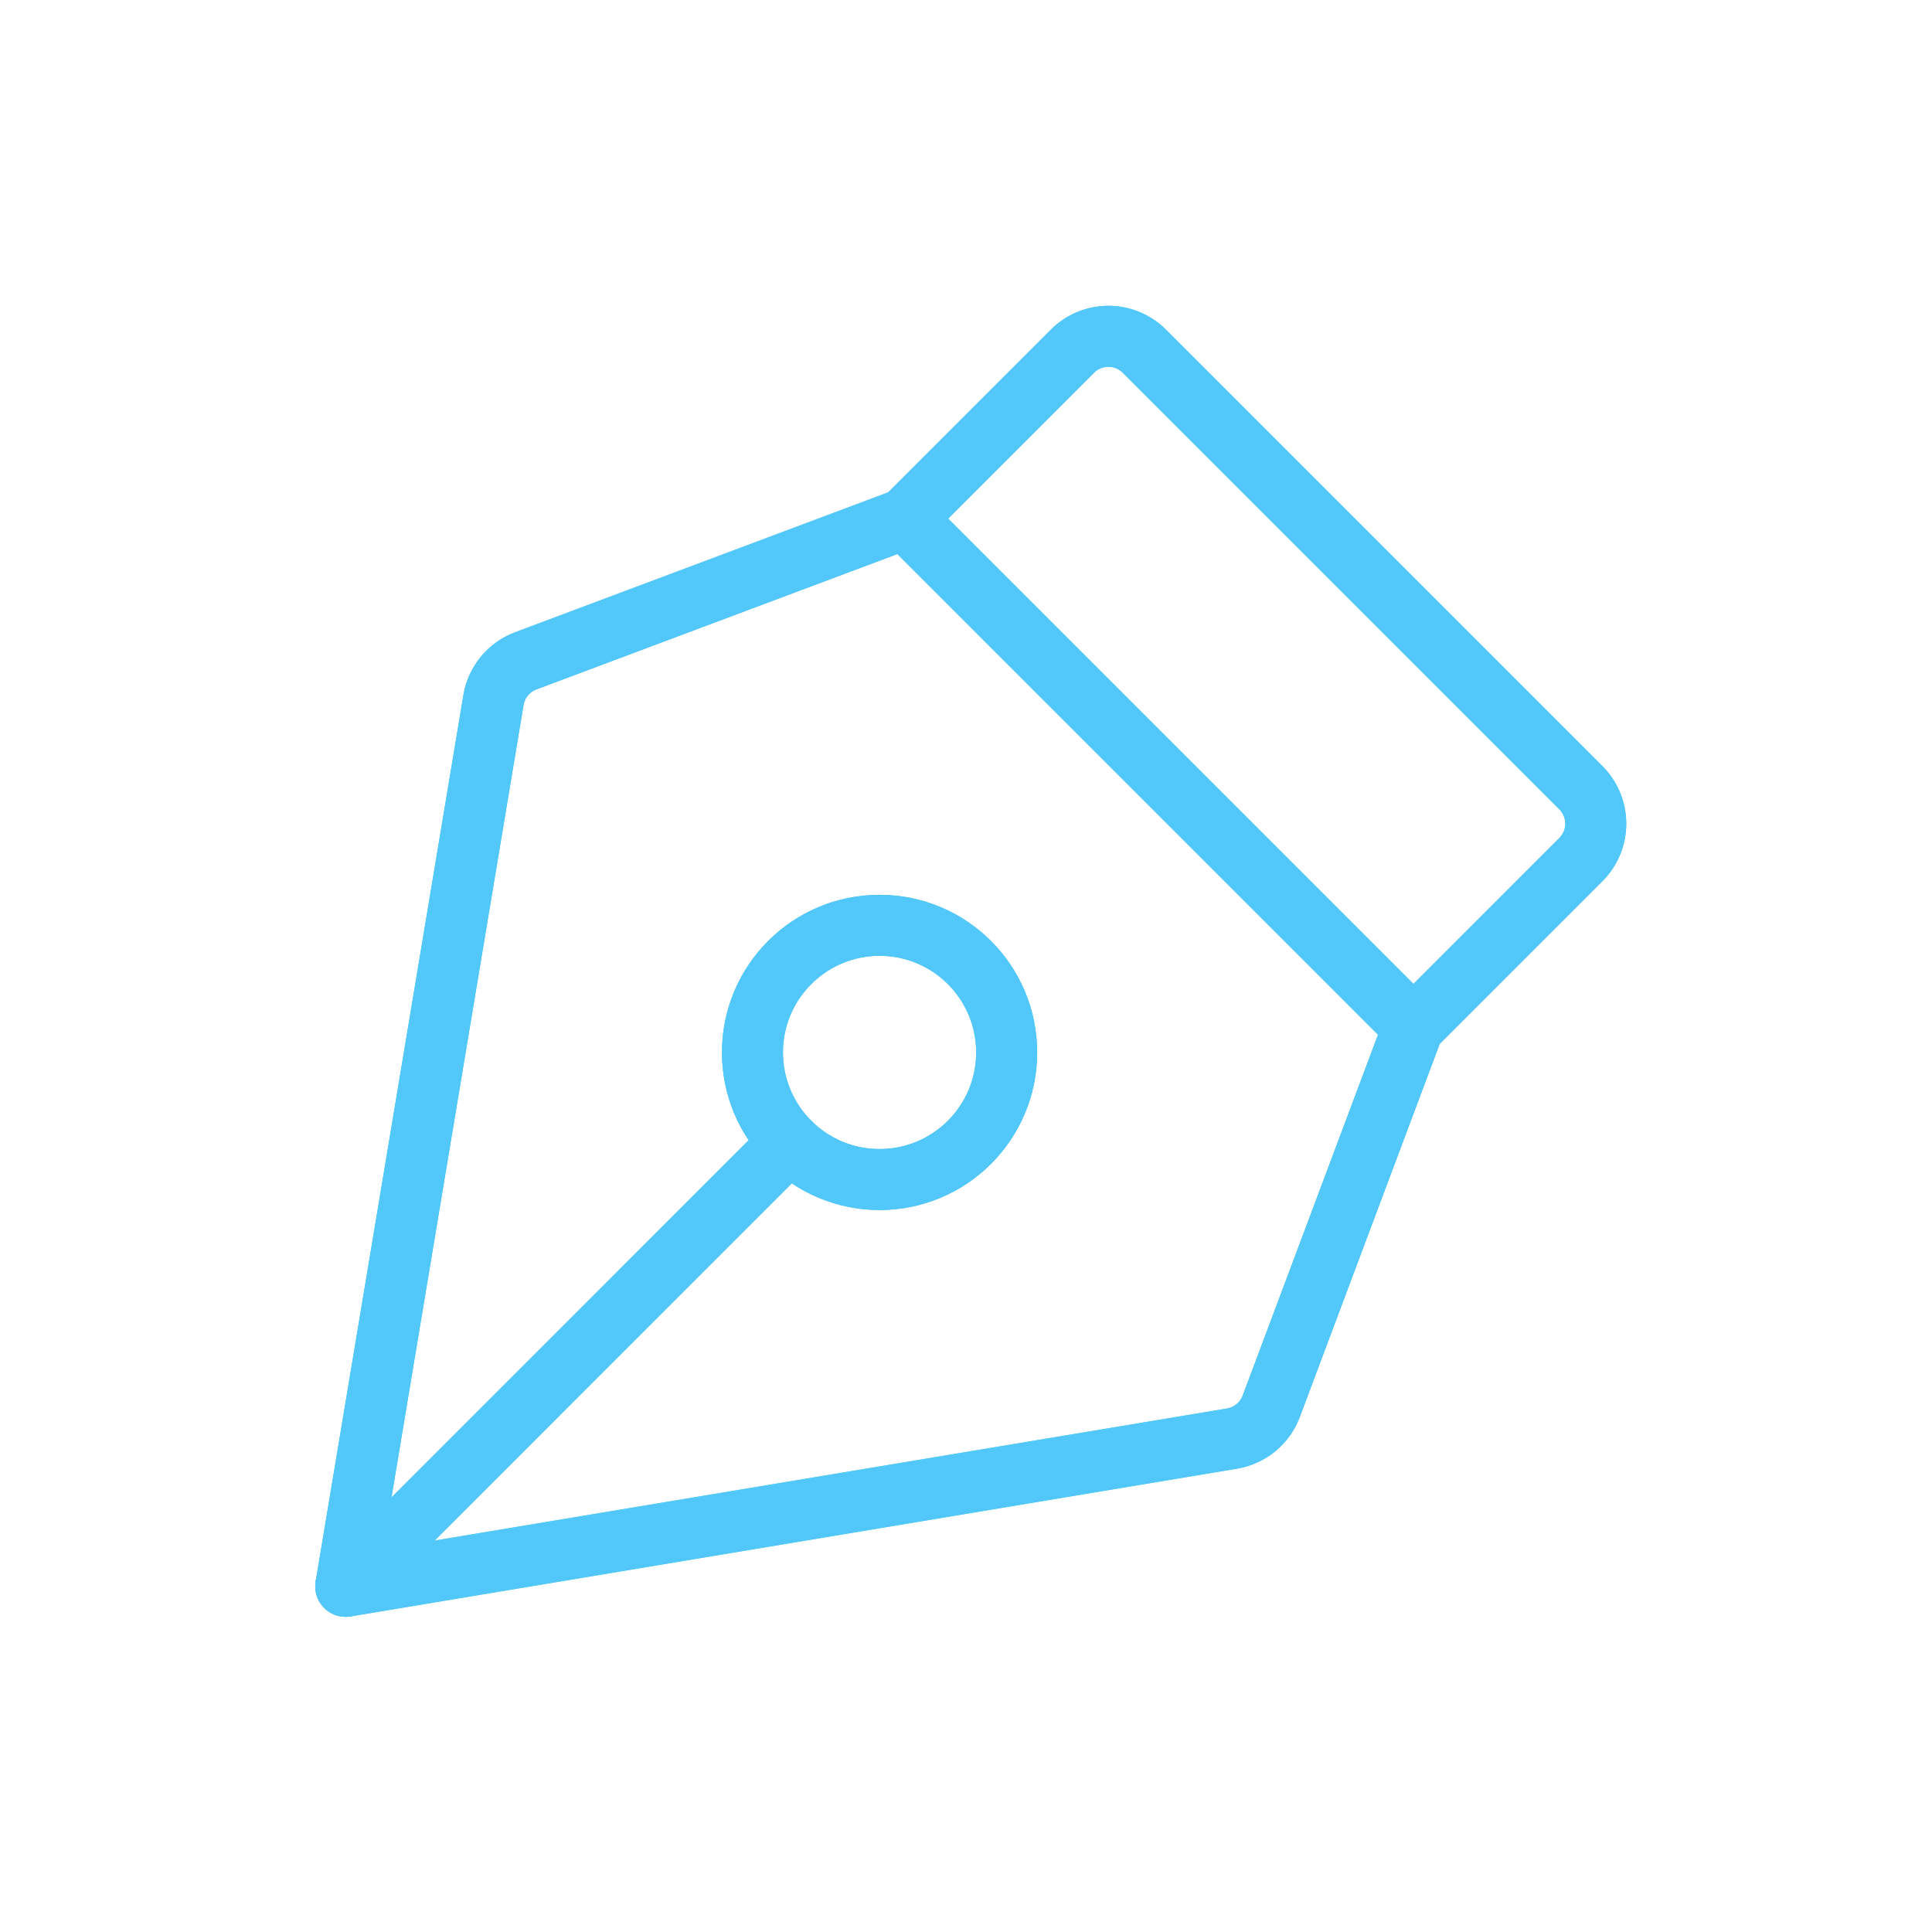
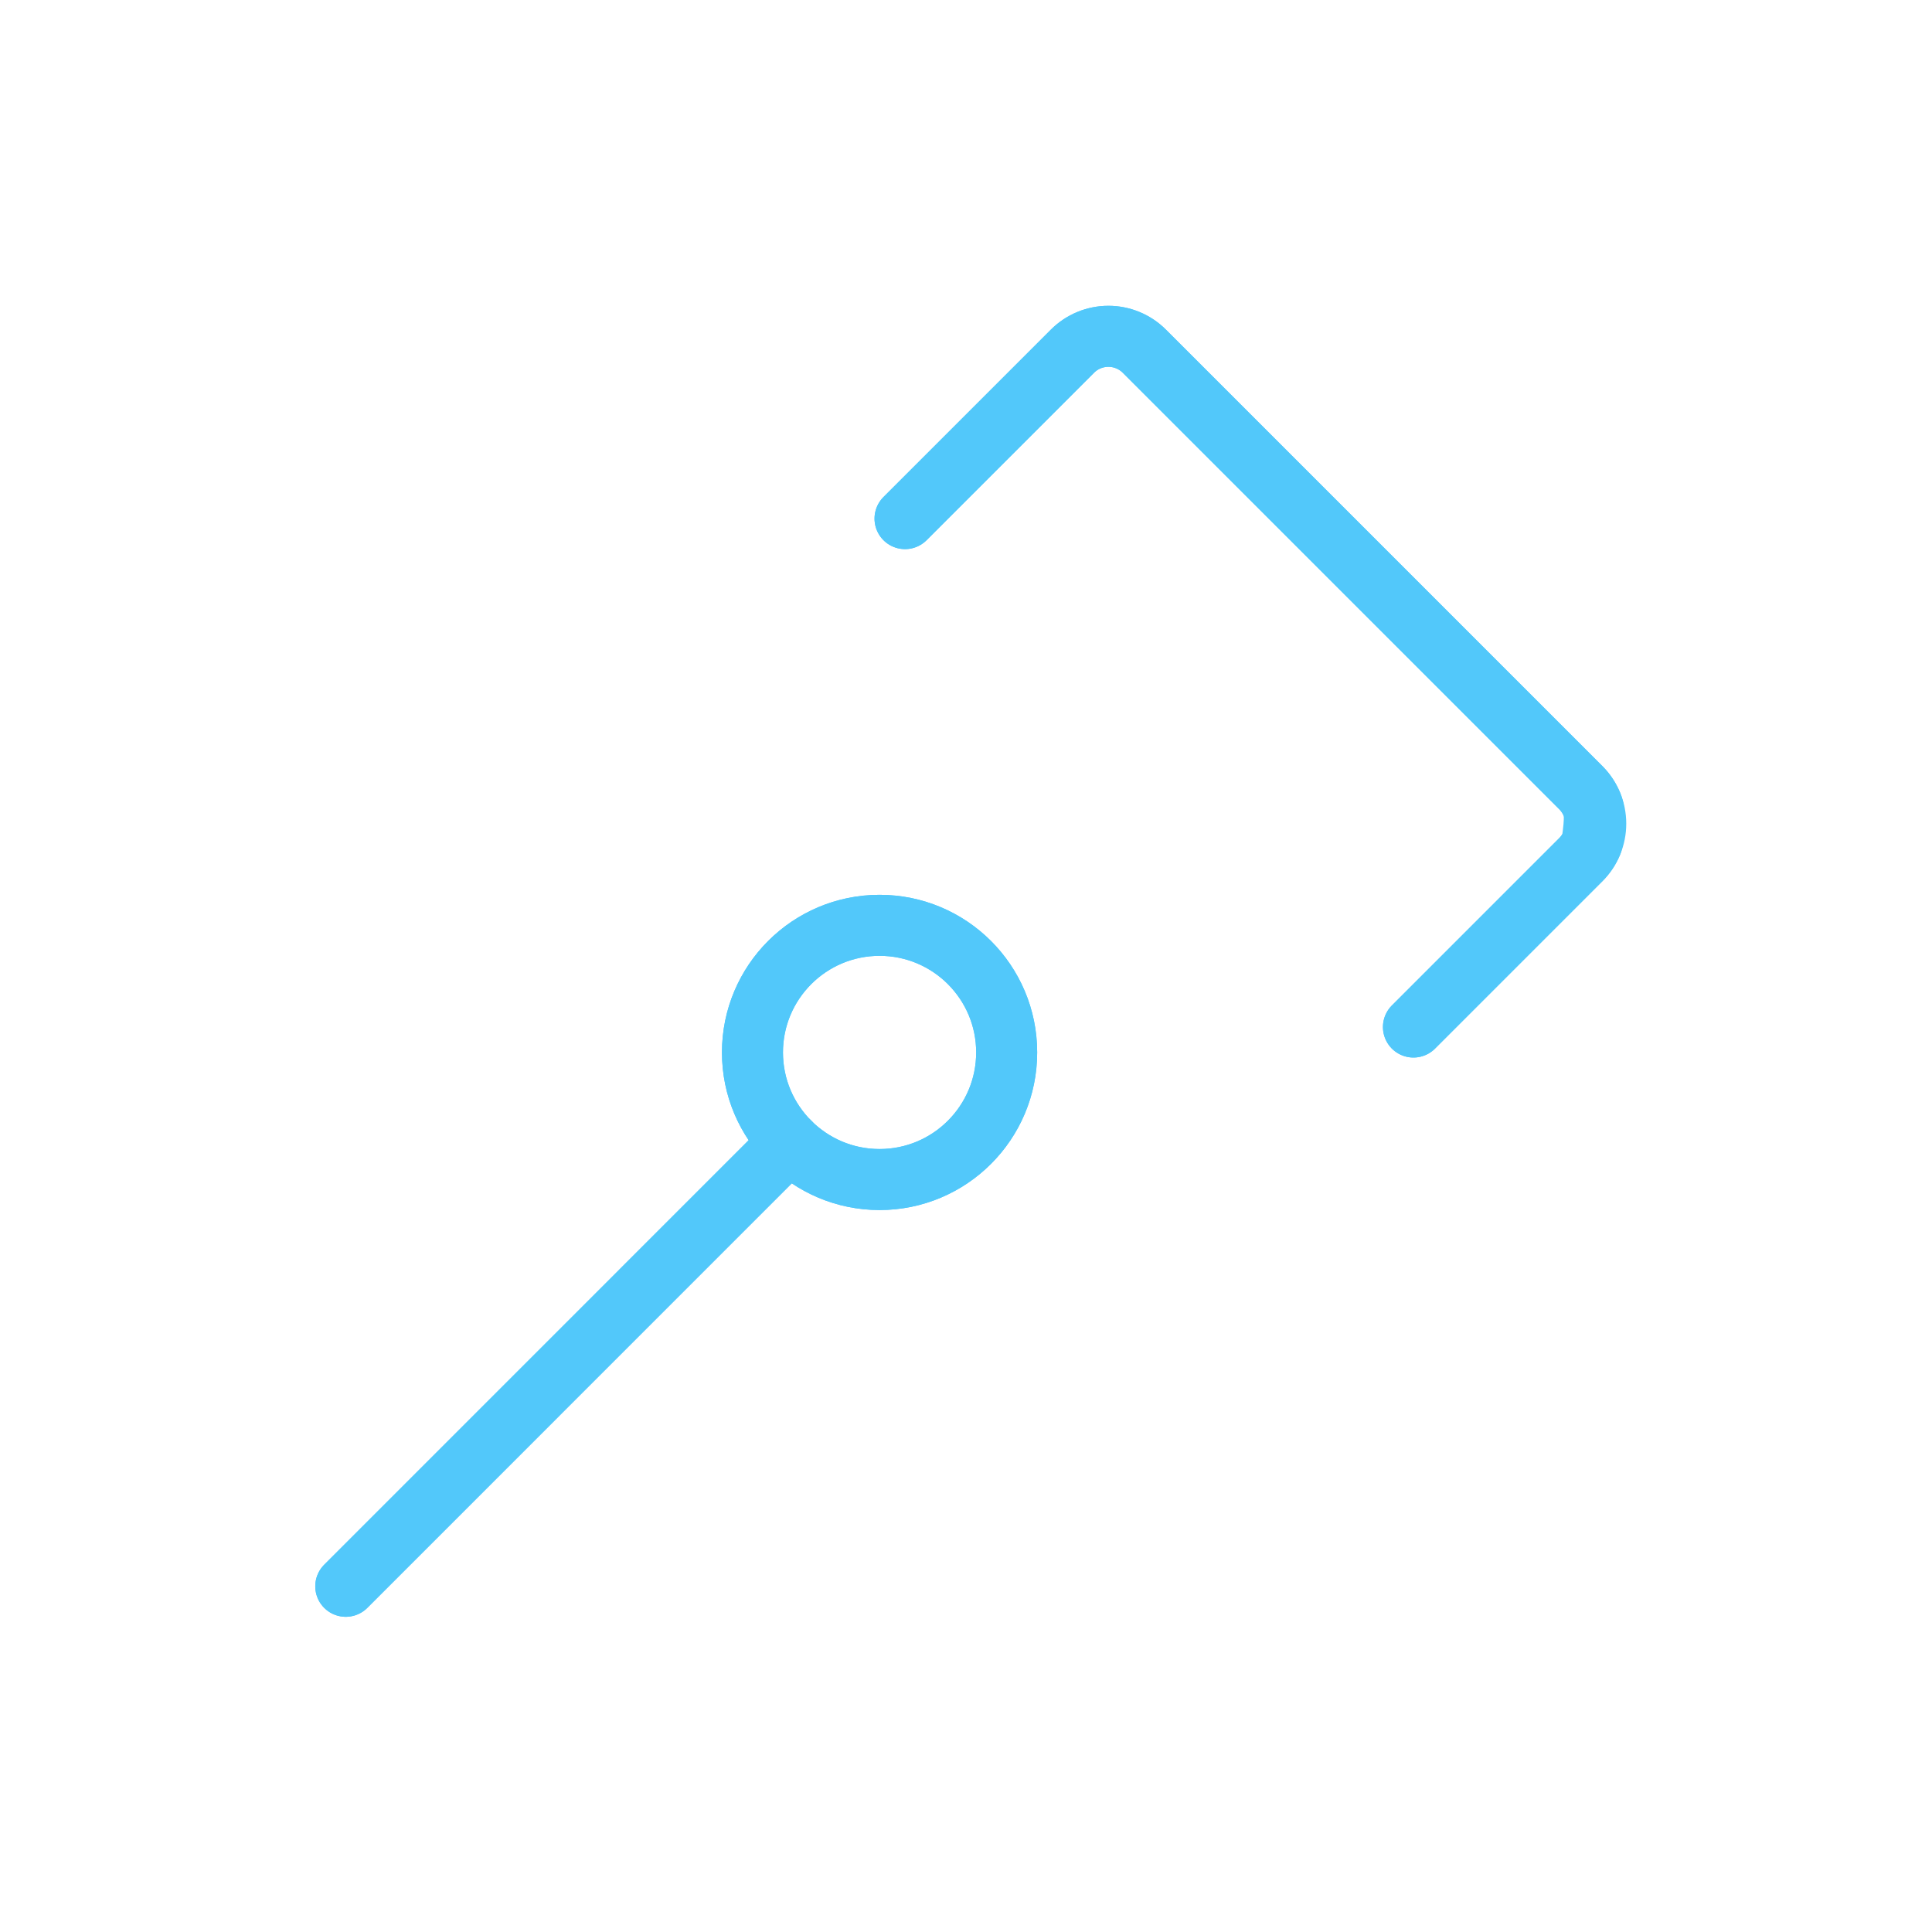
<svg xmlns="http://www.w3.org/2000/svg" width="95" height="95" viewBox="0 0 95 95" fill="none">
  <g filter="url(#filter0_f)">
    <path d="M43.25 58C46.702 58 49.5 55.202 49.5 51.75C49.5 48.298 46.702 45.5 43.25 45.5C39.798 45.5 37 48.298 37 51.75C37 55.202 39.798 58 43.25 58Z" stroke="#52C8FA" stroke-width="3" stroke-linecap="round" stroke-linejoin="round" />
    <path d="M17.002 78.001L38.831 56.169" stroke="#52C8FA" stroke-width="3" stroke-linecap="round" stroke-linejoin="round" />
-     <path d="M17.002 78.001L60.579 70.738C61.011 70.666 61.418 70.481 61.756 70.203C62.095 69.924 62.355 69.561 62.509 69.15L69.502 50.501L44.502 25.501L25.853 32.494C25.442 32.648 25.079 32.908 24.8 33.247C24.522 33.585 24.337 33.992 24.265 34.424L17.002 78.001Z" stroke="#52C8FA" stroke-width="3" stroke-linecap="round" stroke-linejoin="round" />
-     <path d="M69.502 50.501L77.734 42.269C77.966 42.037 78.15 41.761 78.276 41.458C78.402 41.154 78.466 40.829 78.466 40.501C78.466 40.173 78.402 39.848 78.276 39.544C78.15 39.241 77.966 38.965 77.734 38.733L56.27 17.269C55.801 16.8 55.165 16.537 54.502 16.537C53.839 16.537 53.203 16.8 52.734 17.269L44.502 25.501" stroke="#52C8FA" stroke-width="3" stroke-linecap="round" stroke-linejoin="round" />
+     <path d="M69.502 50.501L77.734 42.269C77.966 42.037 78.15 41.761 78.276 41.458C78.466 40.173 78.402 39.848 78.276 39.544C78.15 39.241 77.966 38.965 77.734 38.733L56.27 17.269C55.801 16.8 55.165 16.537 54.502 16.537C53.839 16.537 53.203 16.8 52.734 17.269L44.502 25.501" stroke="#52C8FA" stroke-width="3" stroke-linecap="round" stroke-linejoin="round" />
  </g>
  <path d="M43.25 58C46.702 58 49.5 55.202 49.5 51.75C49.5 48.298 46.702 45.5 43.25 45.5C39.798 45.5 37 48.298 37 51.75C37 55.202 39.798 58 43.25 58Z" stroke="#52C8FA" stroke-width="3" stroke-linecap="round" stroke-linejoin="round" />
  <path d="M17.002 78.001L38.831 56.169" stroke="#52C8FA" stroke-width="3" stroke-linecap="round" stroke-linejoin="round" />
-   <path d="M17.002 78.001L60.579 70.738C61.011 70.666 61.418 70.481 61.756 70.203C62.095 69.924 62.355 69.561 62.509 69.15L69.502 50.501L44.502 25.501L25.853 32.494C25.442 32.648 25.079 32.908 24.8 33.247C24.522 33.585 24.337 33.992 24.265 34.424L17.002 78.001Z" stroke="#52C8FA" stroke-width="3" stroke-linecap="round" stroke-linejoin="round" />
  <path d="M69.502 50.501L77.734 42.269C77.966 42.037 78.15 41.761 78.276 41.458C78.402 41.154 78.466 40.829 78.466 40.501C78.466 40.173 78.402 39.848 78.276 39.544C78.15 39.241 77.966 38.965 77.734 38.733L56.27 17.269C55.801 16.8 55.165 16.537 54.502 16.537C53.839 16.537 53.203 16.8 52.734 17.269L44.502 25.501" stroke="#52C8FA" stroke-width="3" stroke-linecap="round" stroke-linejoin="round" />
  <defs>
    <filter id="filter0_f" x="0.502" y="0.037" width="94.465" height="94.465" filterUnits="userSpaceOnUse" color-interpolation-filters="sRGB">
      <feFlood flood-opacity="0" result="BackgroundImageFix" />
      <feBlend mode="normal" in="SourceGraphic" in2="BackgroundImageFix" result="shape" />
      <feGaussianBlur stdDeviation="7.5" result="effect1_foregroundBlur" />
    </filter>
  </defs>
</svg>